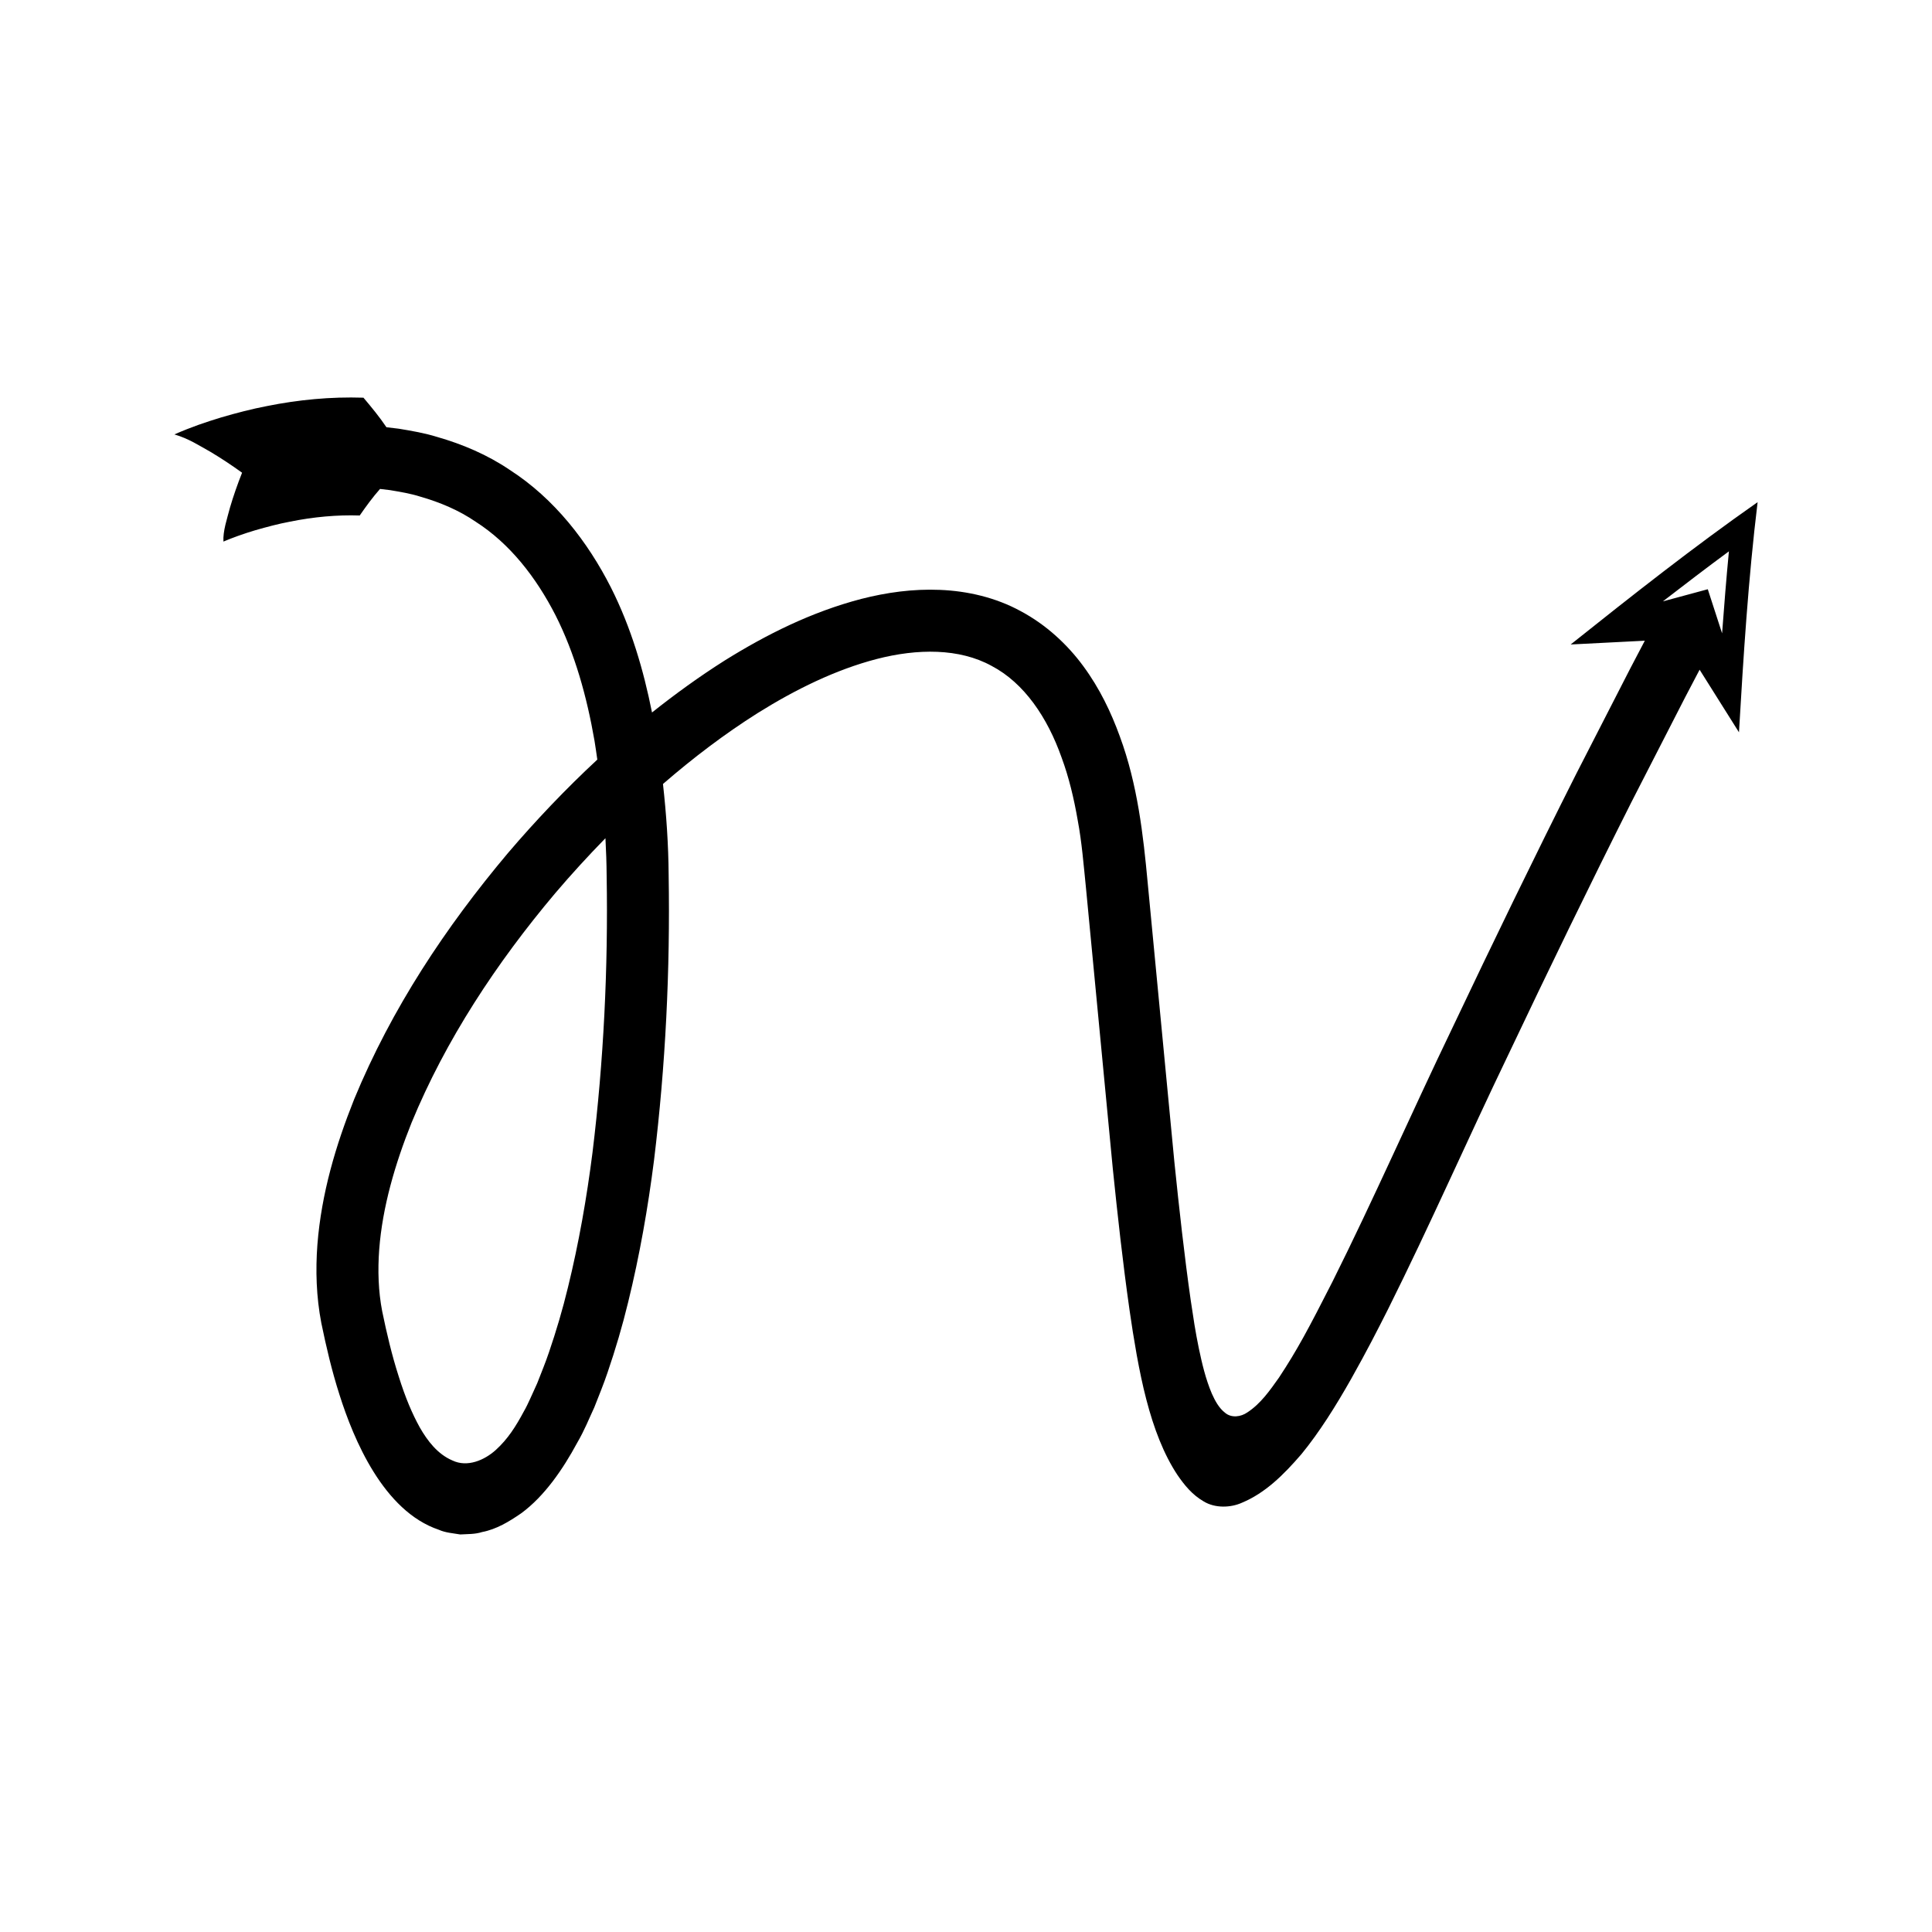
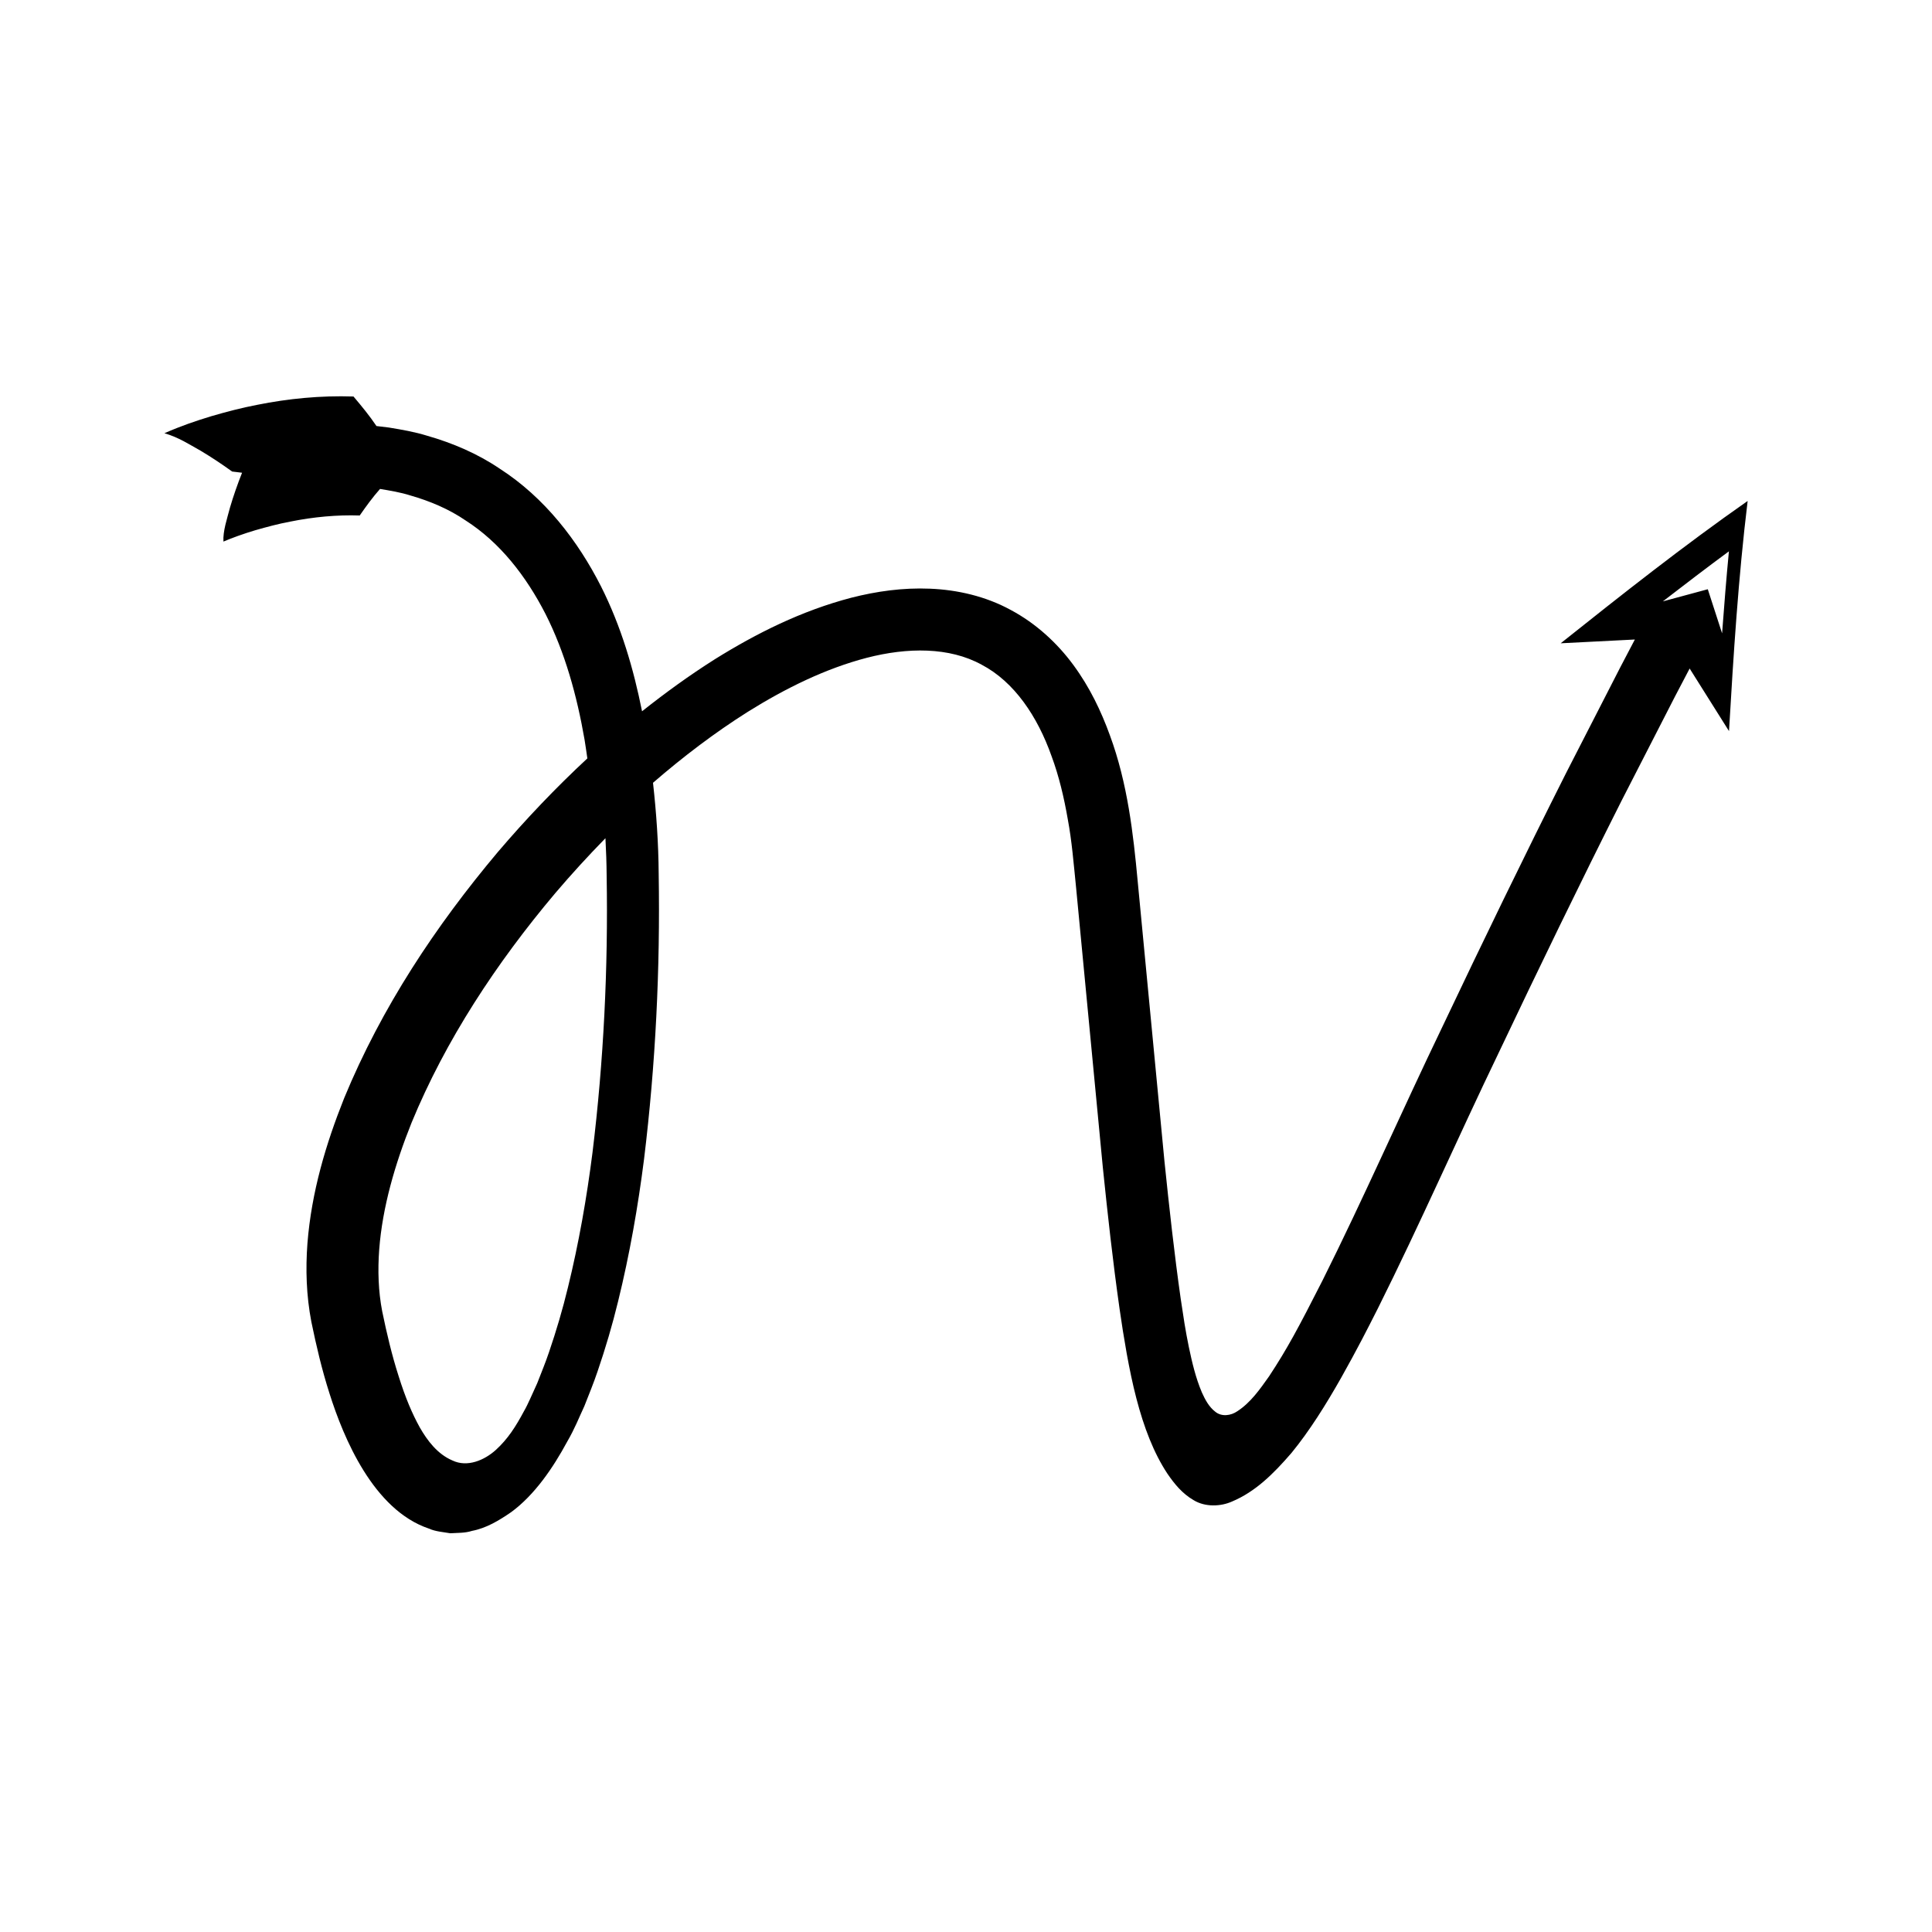
<svg xmlns="http://www.w3.org/2000/svg" fill="#000000" width="800px" height="800px" version="1.1" viewBox="144 144 512 512">
-   <path d="m208.15 269.28c-1.215 3.066-2.293 6.137-3.195 9.215-0.789 3.023-1.906 6.25-1.742 9.027 2.031-0.879 5.481-2.133 8.395-2.988 3.055-0.883 6.148-1.707 9.262-2.293 6.219-1.258 12.461-1.832 18.457-1.629 1.621-2.34 3.449-4.856 5.387-7.039l2.641 0.316c2.715 0.457 5.445 0.902 8.035 1.727 5.223 1.5 10.234 3.609 14.672 6.648 9.059 5.801 16.004 14.719 21.156 24.785 5.133 10.141 8.305 21.574 10.332 33.262 0.277 1.652 0.5 3.324 0.746 4.988-8.398 7.801-16.293 16.102-23.707 24.793-16.457 19.566-30.789 41.121-40.746 65.25-4.832 12.102-8.66 24.879-9.73 38.496-0.508 6.793-0.305 13.793 1.039 20.77 1.316 6.402 2.789 12.684 4.812 19.004 3.727 11.777 11.633 30.848 26.332 35.793 1.773 0.801 3.766 0.91 5.668 1.242 1.934-0.121 3.914-0.031 5.769-0.633 3.836-0.727 7.191-2.781 10.383-4.973 6.231-4.562 11.148-11.84 14.801-18.609 2.086-3.59 3.121-6.352 4.578-9.461 1.199-3.062 2.465-6.121 3.504-9.211 2.113-6.172 3.945-12.383 5.457-18.625 3.066-12.48 5.262-25.047 6.863-37.633 3.074-25.223 4.297-50.332 3.879-75.68-0.059-7.992-0.605-16.023-1.504-24.059 7.957-6.891 16.309-13.246 25.102-18.797 10.027-6.269 20.68-11.5 31.543-14.324 10.797-2.789 21.887-2.887 30.449 1.828 8.648 4.535 14.805 13.703 18.543 24.281 1.949 5.258 3.285 10.91 4.281 16.668 1.078 5.742 1.539 11.602 2.18 17.887l7.106 74.348c1.293 12.527 2.609 24.645 4.453 37.609l0.859 5.707 1.027 6.082c0.738 4.027 1.551 8.023 2.551 11.836 1.992 7.672 4.602 14.484 8.219 19.957 1.855 2.703 3.922 5.273 6.957 7.031 3.059 1.875 7.207 1.699 10.172 0.359 6.117-2.559 10.918-7.25 15.77-12.887 4.75-5.797 9.109-12.766 13.152-19.906 4.332-7.719 6.824-12.633 9.727-18.371 11.285-22.602 21.191-45.273 31.969-67.645 10.645-22.43 21.465-44.766 32.617-66.91l14.195-27.695 3.848-7.34 10.43 16.586c1.191-20.305 2.461-40.617 4.941-60.988-16.918 11.832-33.266 24.746-49.543 37.715l19.652-1-3.887 7.414-14.309 27.914c-11.23 22.293-22.105 44.738-32.793 67.262-10.812 22.453-20.855 45.395-31.805 67.309-6.324 12.434-9.34 18.09-14.156 25.383-2.402 3.391-4.859 6.934-8.398 9.234-1.699 1.18-4.176 1.523-5.856 0.121-1.676-1.285-2.688-3.219-3.539-5.106-1.645-3.859-2.598-7.965-3.461-12.059-0.426-2.051-0.797-4.113-1.141-6.18l-1.012-6.609c-1.664-11.664-3.055-24.285-4.312-36.504l-7.098-74.246c-1.145-12.312-2.652-25.828-7.359-38.562-2.32-6.402-5.363-12.766-9.66-18.598-4.266-5.816-9.922-11.039-16.609-14.605-6.66-3.644-14.184-5.344-21.387-5.637-7.242-0.305-14.242 0.703-20.863 2.394-13.25 3.465-25.148 9.441-36.188 16.316-6.719 4.254-13.113 8.887-19.273 13.781-2.25-11.246-5.523-22.48-10.891-33.137-6.094-11.988-14.887-23.492-26.855-31.18-5.859-3.973-12.457-6.777-19.164-8.695-3.348-1.043-6.777-1.629-10.188-2.188l-3.281-0.395c-1.863-2.766-3.887-5.215-6.09-7.828-8.746-0.285-17.281 0.555-25.512 2.207-4.133 0.789-8.176 1.848-12.195 3.023-4.148 1.27-7.672 2.445-12.402 4.5 3.863 1.137 6.543 2.949 9.574 4.629 2.914 1.738 5.699 3.594 8.367 5.523zm394.03 20.828c-0.699 7.258-1.27 14.512-1.809 21.734l-3.789-11.688-11.91 3.219c5.816-4.488 11.633-8.934 17.508-13.266zm-297.41 86.047c0.414 24.395-0.793 49.105-3.75 73.273-1.535 12.09-3.641 24.07-6.508 35.75-1.41 5.848-3.113 11.578-5.023 17.176-0.941 2.805-2.07 5.5-3.125 8.227-1.18 2.519-2.43 5.566-3.481 7.352-2.199 4.117-4.297 7.414-7.484 10.316-3.012 2.719-7.559 4.691-11.512 2.785-3.902-1.656-6.609-5.191-8.656-8.781-1.957-3.551-3.769-7.719-5.609-13.617-1.777-5.527-3.152-11.375-4.34-17.152-1.012-5.246-1.207-10.789-0.785-16.391 0.863-11.238 4.184-22.605 8.57-33.559 9.031-21.93 22.52-42.375 38.062-60.816 4.262-5.008 8.715-9.875 13.32-14.586 0.176 3.324 0.297 6.668 0.32 10.023z" />
+   <path d="m208.15 269.28c-1.215 3.066-2.293 6.137-3.195 9.215-0.789 3.023-1.906 6.25-1.742 9.027 2.031-0.879 5.481-2.133 8.395-2.988 3.055-0.883 6.148-1.707 9.262-2.293 6.219-1.258 12.461-1.832 18.457-1.629 1.621-2.34 3.449-4.856 5.387-7.039c2.715 0.457 5.445 0.902 8.035 1.727 5.223 1.5 10.234 3.609 14.672 6.648 9.059 5.801 16.004 14.719 21.156 24.785 5.133 10.141 8.305 21.574 10.332 33.262 0.277 1.652 0.5 3.324 0.746 4.988-8.398 7.801-16.293 16.102-23.707 24.793-16.457 19.566-30.789 41.121-40.746 65.25-4.832 12.102-8.66 24.879-9.73 38.496-0.508 6.793-0.305 13.793 1.039 20.77 1.316 6.402 2.789 12.684 4.812 19.004 3.727 11.777 11.633 30.848 26.332 35.793 1.773 0.801 3.766 0.91 5.668 1.242 1.934-0.121 3.914-0.031 5.769-0.633 3.836-0.727 7.191-2.781 10.383-4.973 6.231-4.562 11.148-11.84 14.801-18.609 2.086-3.59 3.121-6.352 4.578-9.461 1.199-3.062 2.465-6.121 3.504-9.211 2.113-6.172 3.945-12.383 5.457-18.625 3.066-12.48 5.262-25.047 6.863-37.633 3.074-25.223 4.297-50.332 3.879-75.68-0.059-7.992-0.605-16.023-1.504-24.059 7.957-6.891 16.309-13.246 25.102-18.797 10.027-6.269 20.68-11.5 31.543-14.324 10.797-2.789 21.887-2.887 30.449 1.828 8.648 4.535 14.805 13.703 18.543 24.281 1.949 5.258 3.285 10.91 4.281 16.668 1.078 5.742 1.539 11.602 2.18 17.887l7.106 74.348c1.293 12.527 2.609 24.645 4.453 37.609l0.859 5.707 1.027 6.082c0.738 4.027 1.551 8.023 2.551 11.836 1.992 7.672 4.602 14.484 8.219 19.957 1.855 2.703 3.922 5.273 6.957 7.031 3.059 1.875 7.207 1.699 10.172 0.359 6.117-2.559 10.918-7.25 15.77-12.887 4.75-5.797 9.109-12.766 13.152-19.906 4.332-7.719 6.824-12.633 9.727-18.371 11.285-22.602 21.191-45.273 31.969-67.645 10.645-22.43 21.465-44.766 32.617-66.91l14.195-27.695 3.848-7.34 10.43 16.586c1.191-20.305 2.461-40.617 4.941-60.988-16.918 11.832-33.266 24.746-49.543 37.715l19.652-1-3.887 7.414-14.309 27.914c-11.23 22.293-22.105 44.738-32.793 67.262-10.812 22.453-20.855 45.395-31.805 67.309-6.324 12.434-9.34 18.09-14.156 25.383-2.402 3.391-4.859 6.934-8.398 9.234-1.699 1.18-4.176 1.523-5.856 0.121-1.676-1.285-2.688-3.219-3.539-5.106-1.645-3.859-2.598-7.965-3.461-12.059-0.426-2.051-0.797-4.113-1.141-6.18l-1.012-6.609c-1.664-11.664-3.055-24.285-4.312-36.504l-7.098-74.246c-1.145-12.312-2.652-25.828-7.359-38.562-2.32-6.402-5.363-12.766-9.66-18.598-4.266-5.816-9.922-11.039-16.609-14.605-6.66-3.644-14.184-5.344-21.387-5.637-7.242-0.305-14.242 0.703-20.863 2.394-13.25 3.465-25.148 9.441-36.188 16.316-6.719 4.254-13.113 8.887-19.273 13.781-2.25-11.246-5.523-22.48-10.891-33.137-6.094-11.988-14.887-23.492-26.855-31.18-5.859-3.973-12.457-6.777-19.164-8.695-3.348-1.043-6.777-1.629-10.188-2.188l-3.281-0.395c-1.863-2.766-3.887-5.215-6.09-7.828-8.746-0.285-17.281 0.555-25.512 2.207-4.133 0.789-8.176 1.848-12.195 3.023-4.148 1.27-7.672 2.445-12.402 4.5 3.863 1.137 6.543 2.949 9.574 4.629 2.914 1.738 5.699 3.594 8.367 5.523zm394.03 20.828c-0.699 7.258-1.27 14.512-1.809 21.734l-3.789-11.688-11.91 3.219c5.816-4.488 11.633-8.934 17.508-13.266zm-297.41 86.047c0.414 24.395-0.793 49.105-3.75 73.273-1.535 12.09-3.641 24.07-6.508 35.75-1.41 5.848-3.113 11.578-5.023 17.176-0.941 2.805-2.07 5.5-3.125 8.227-1.18 2.519-2.43 5.566-3.481 7.352-2.199 4.117-4.297 7.414-7.484 10.316-3.012 2.719-7.559 4.691-11.512 2.785-3.902-1.656-6.609-5.191-8.656-8.781-1.957-3.551-3.769-7.719-5.609-13.617-1.777-5.527-3.152-11.375-4.34-17.152-1.012-5.246-1.207-10.789-0.785-16.391 0.863-11.238 4.184-22.605 8.57-33.559 9.031-21.93 22.52-42.375 38.062-60.816 4.262-5.008 8.715-9.875 13.32-14.586 0.176 3.324 0.297 6.668 0.32 10.023z" />
</svg>